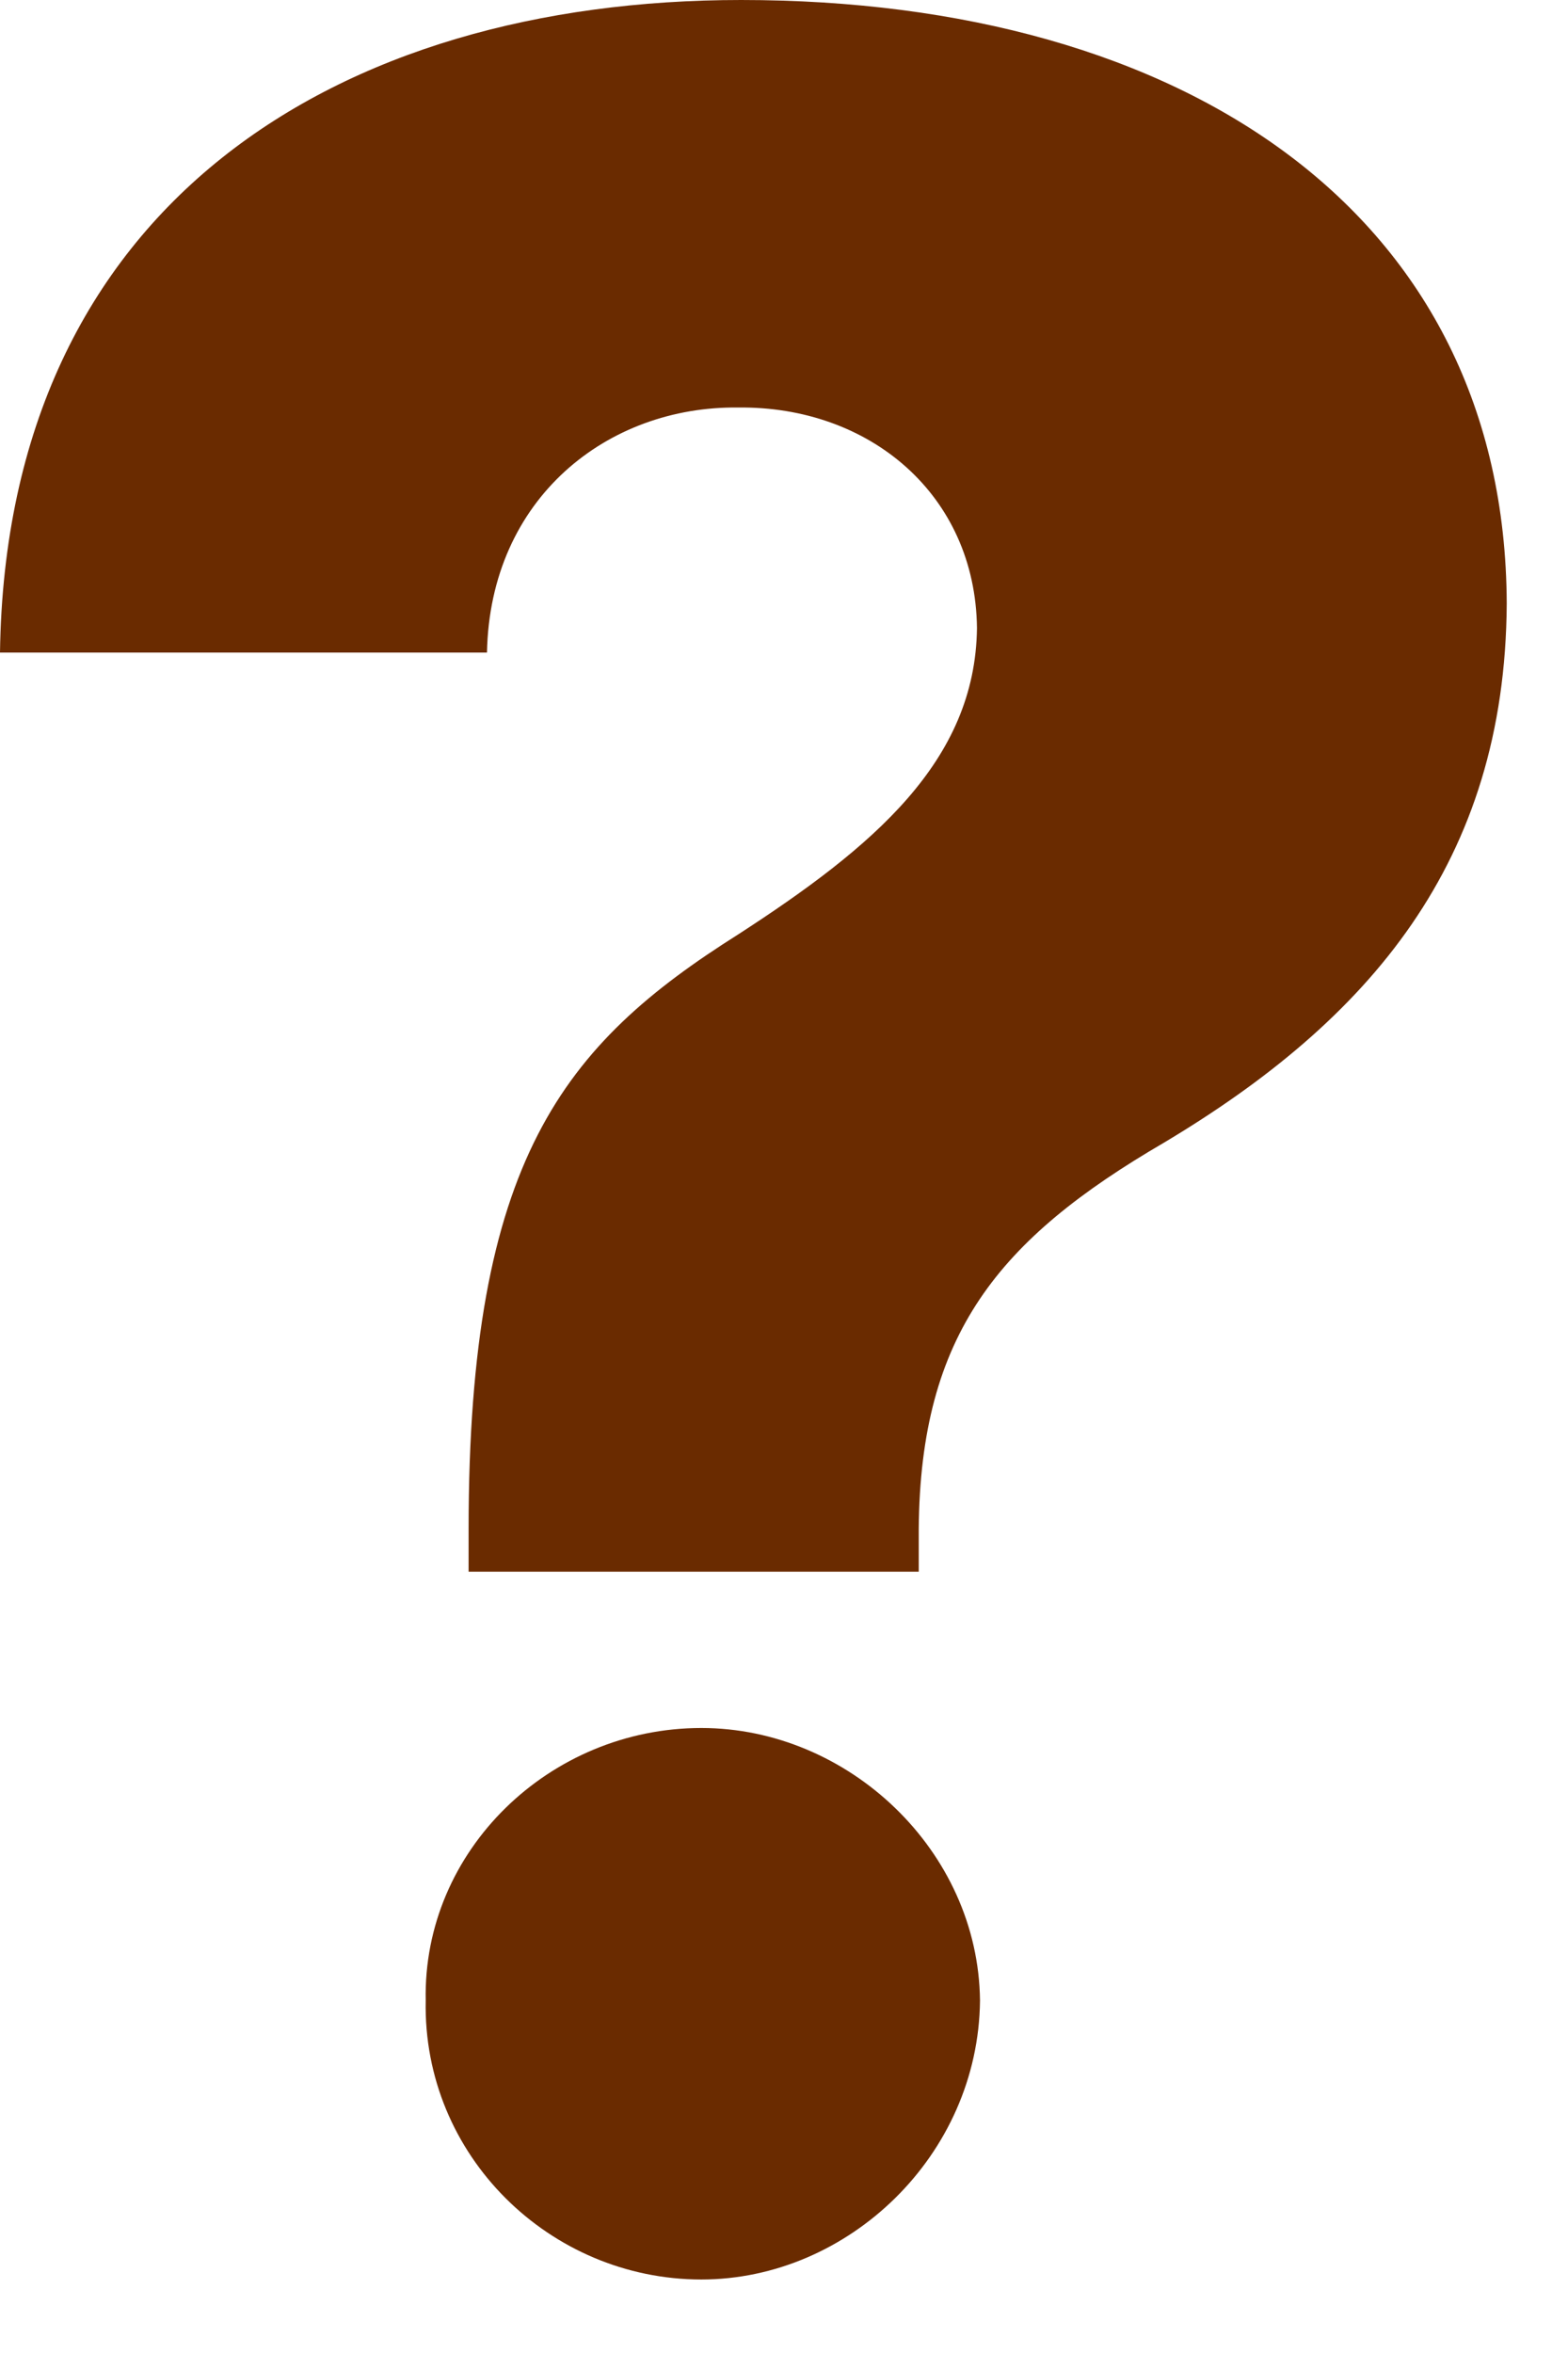
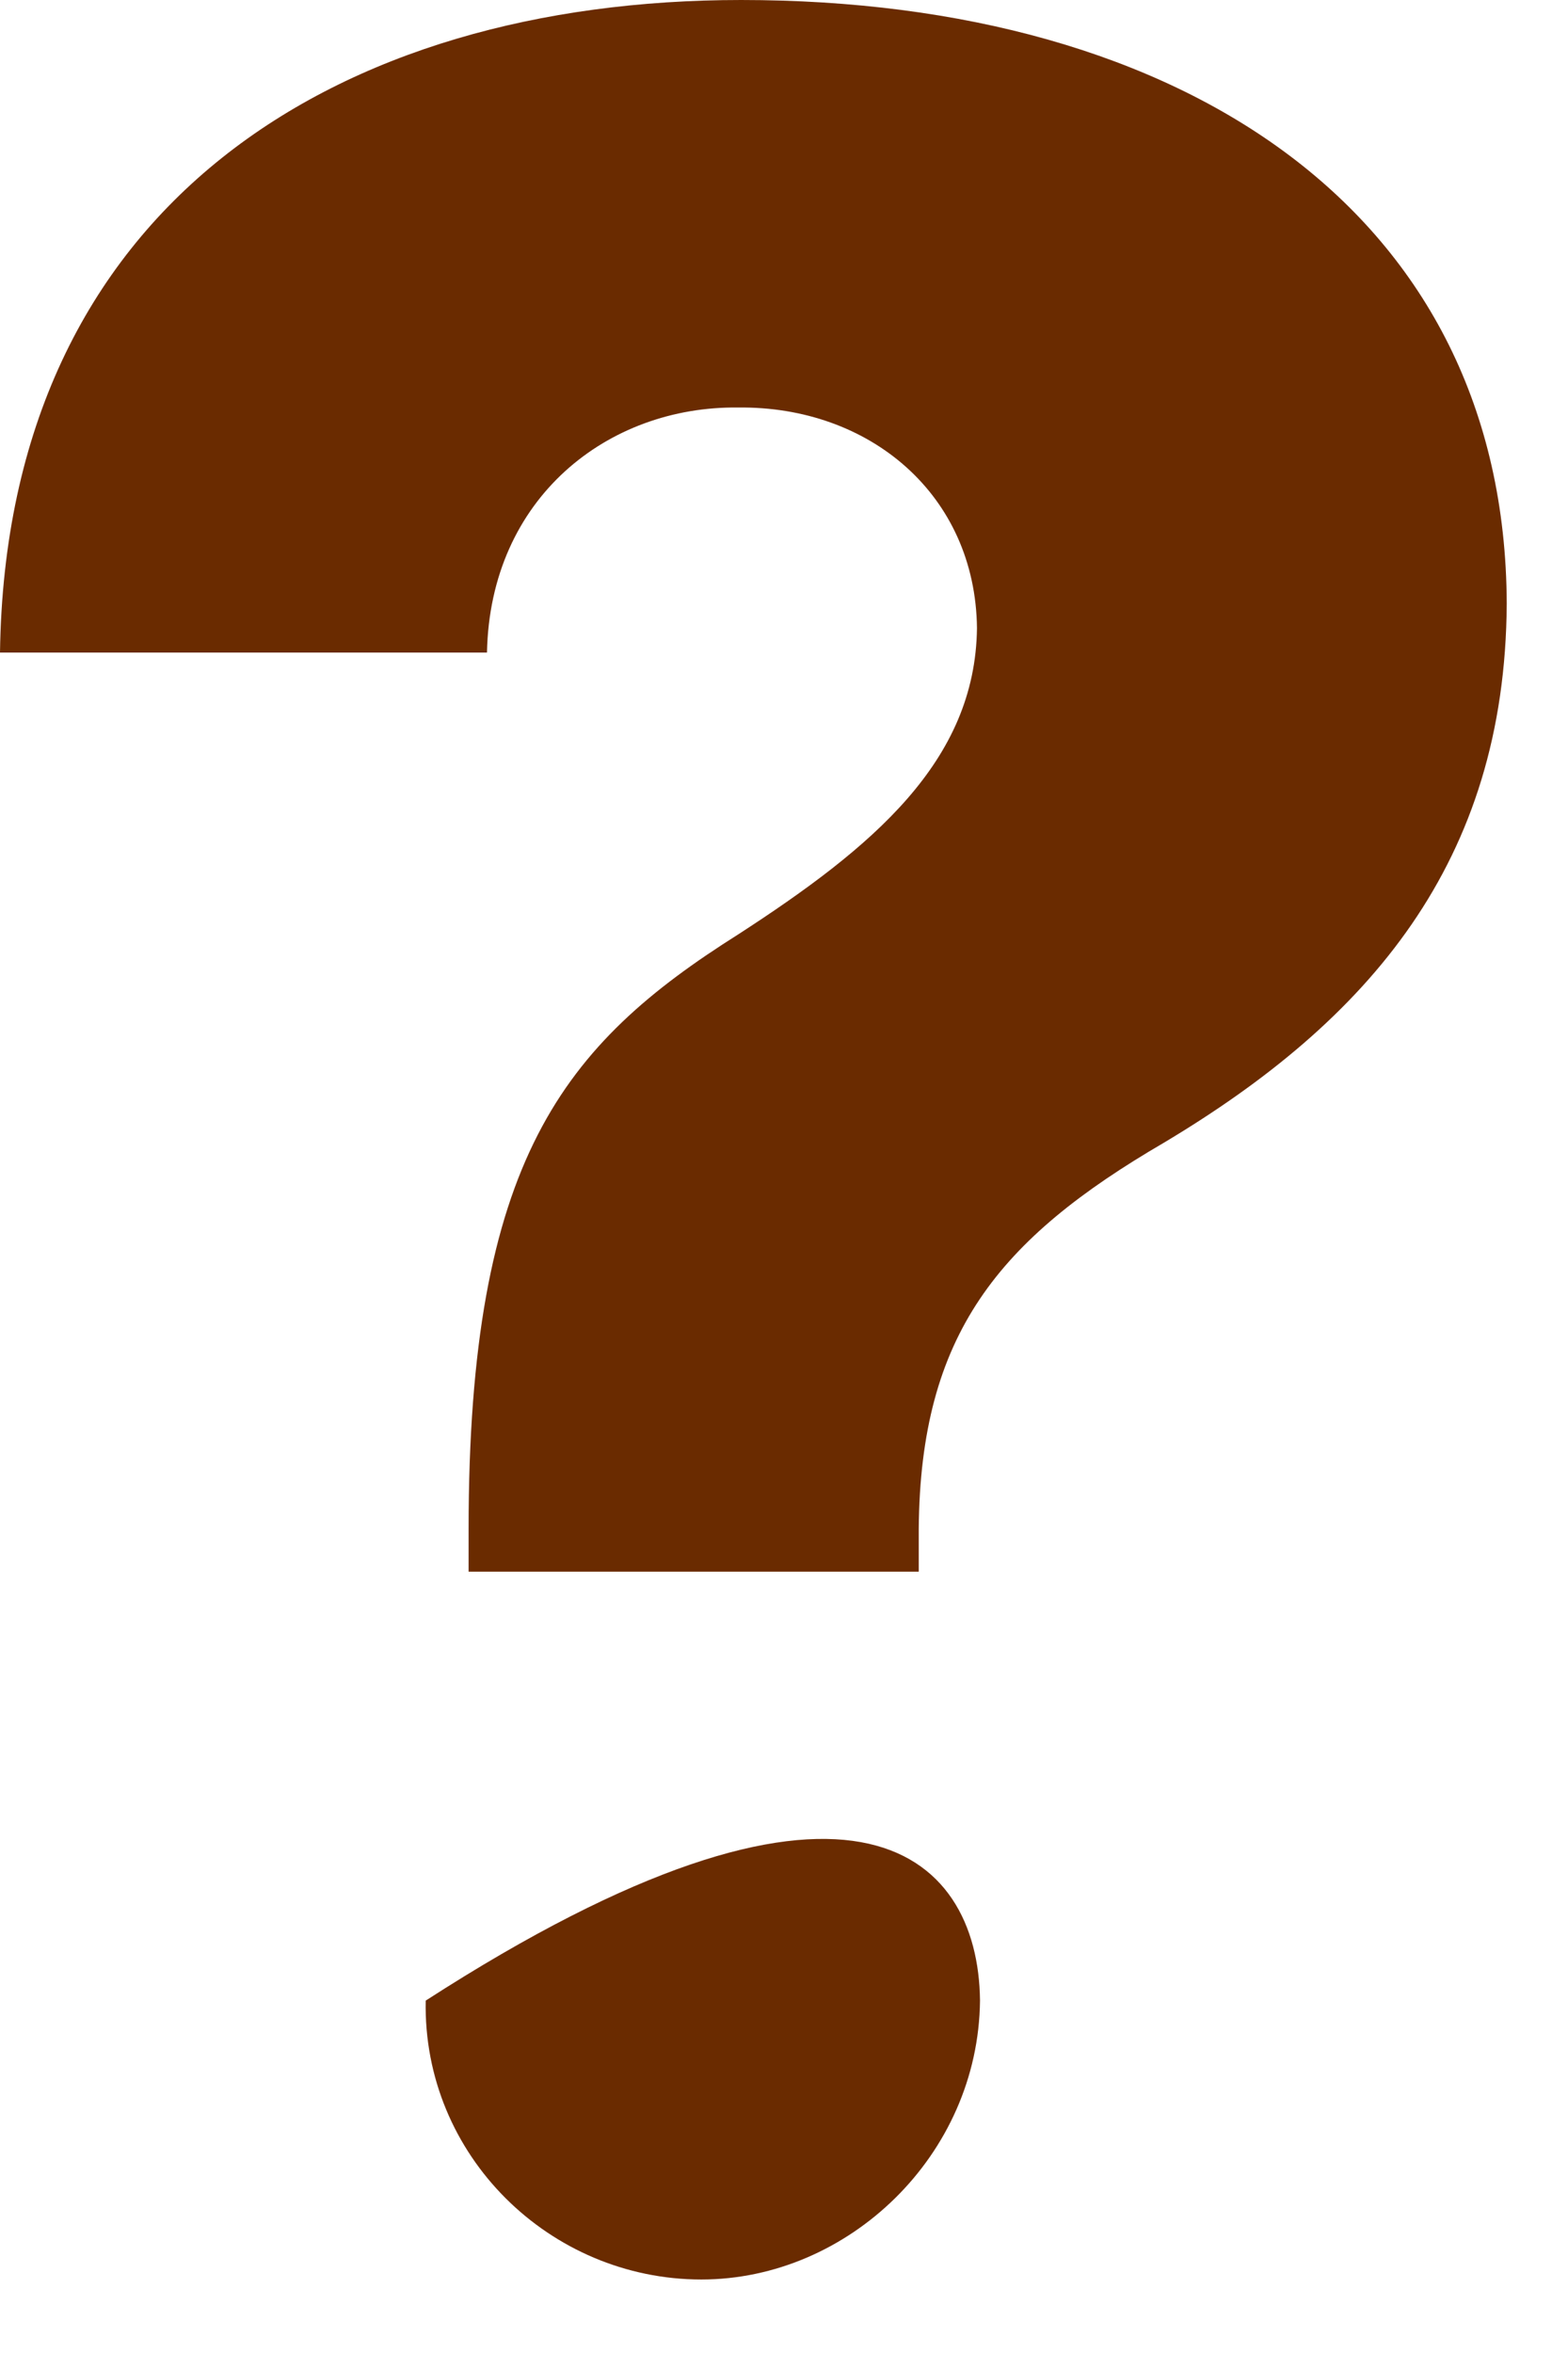
<svg xmlns="http://www.w3.org/2000/svg" fill="none" height="100%" overflow="visible" preserveAspectRatio="none" style="display: block;" viewBox="0 0 14 21" width="100%">
-   <path d="M4.184 13.645C4.184 10.35 5.031 9.324 6.59 8.34C7.793 7.561 8.709 6.795 8.723 5.605C8.709 4.416 7.766 3.623 6.59 3.637C5.428 3.623 4.375 4.443 4.348 5.824H0C0.055 1.818 3.021 0 6.617 0C10.582 0 13.44 1.914 13.453 5.387C13.44 7.697 12.223 9.105 10.391 10.199C8.914 11.06 8.217 11.908 8.203 13.645V14.027H4.184V13.645ZM3.801 17.855C3.773 16.516 4.908 15.422 6.262 15.422C7.574 15.422 8.736 16.516 8.75 17.855C8.736 19.236 7.574 20.344 6.262 20.344C4.908 20.344 3.773 19.236 3.801 17.855Z" fill="#6A2B00" id="Vector" />
+   <path d="M4.184 13.645C4.184 10.35 5.031 9.324 6.59 8.34C7.793 7.561 8.709 6.795 8.723 5.605C8.709 4.416 7.766 3.623 6.59 3.637C5.428 3.623 4.375 4.443 4.348 5.824H0C0.055 1.818 3.021 0 6.617 0C10.582 0 13.44 1.914 13.453 5.387C13.44 7.697 12.223 9.105 10.391 10.199C8.914 11.06 8.217 11.908 8.203 13.645V14.027H4.184V13.645ZM3.801 17.855C7.574 15.422 8.736 16.516 8.75 17.855C8.736 19.236 7.574 20.344 6.262 20.344C4.908 20.344 3.773 19.236 3.801 17.855Z" fill="#6A2B00" id="Vector" />
</svg>